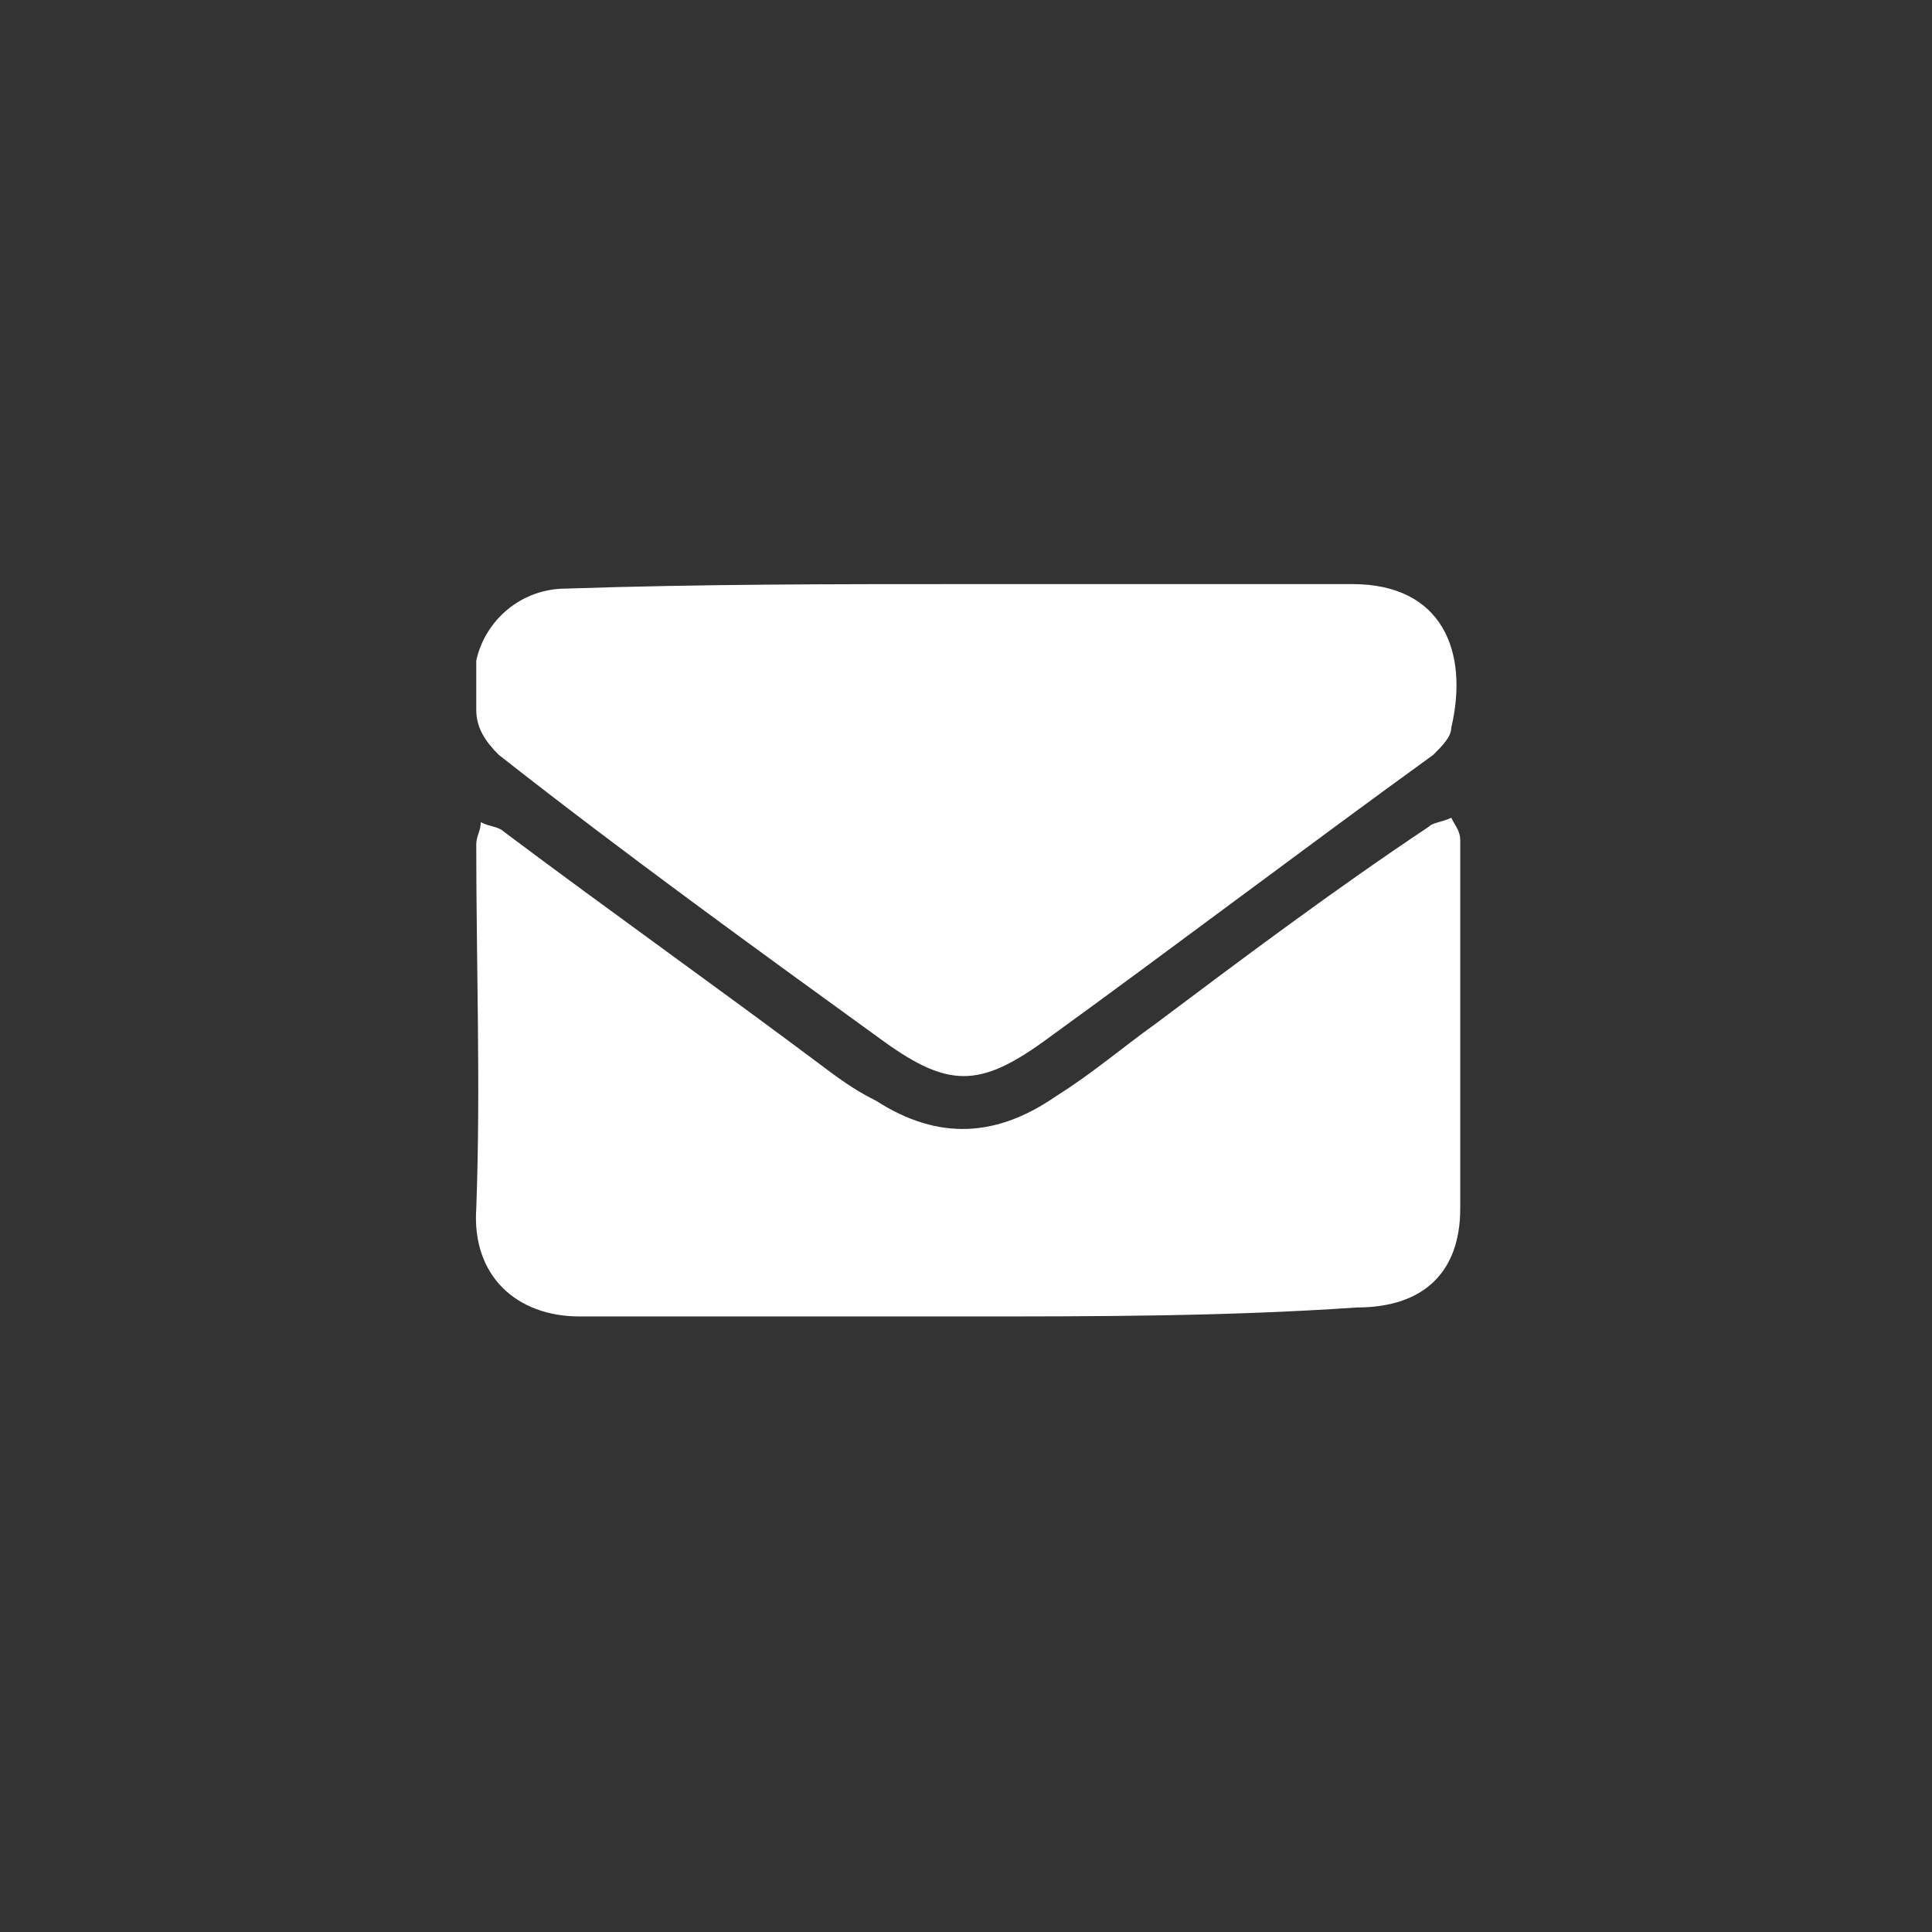
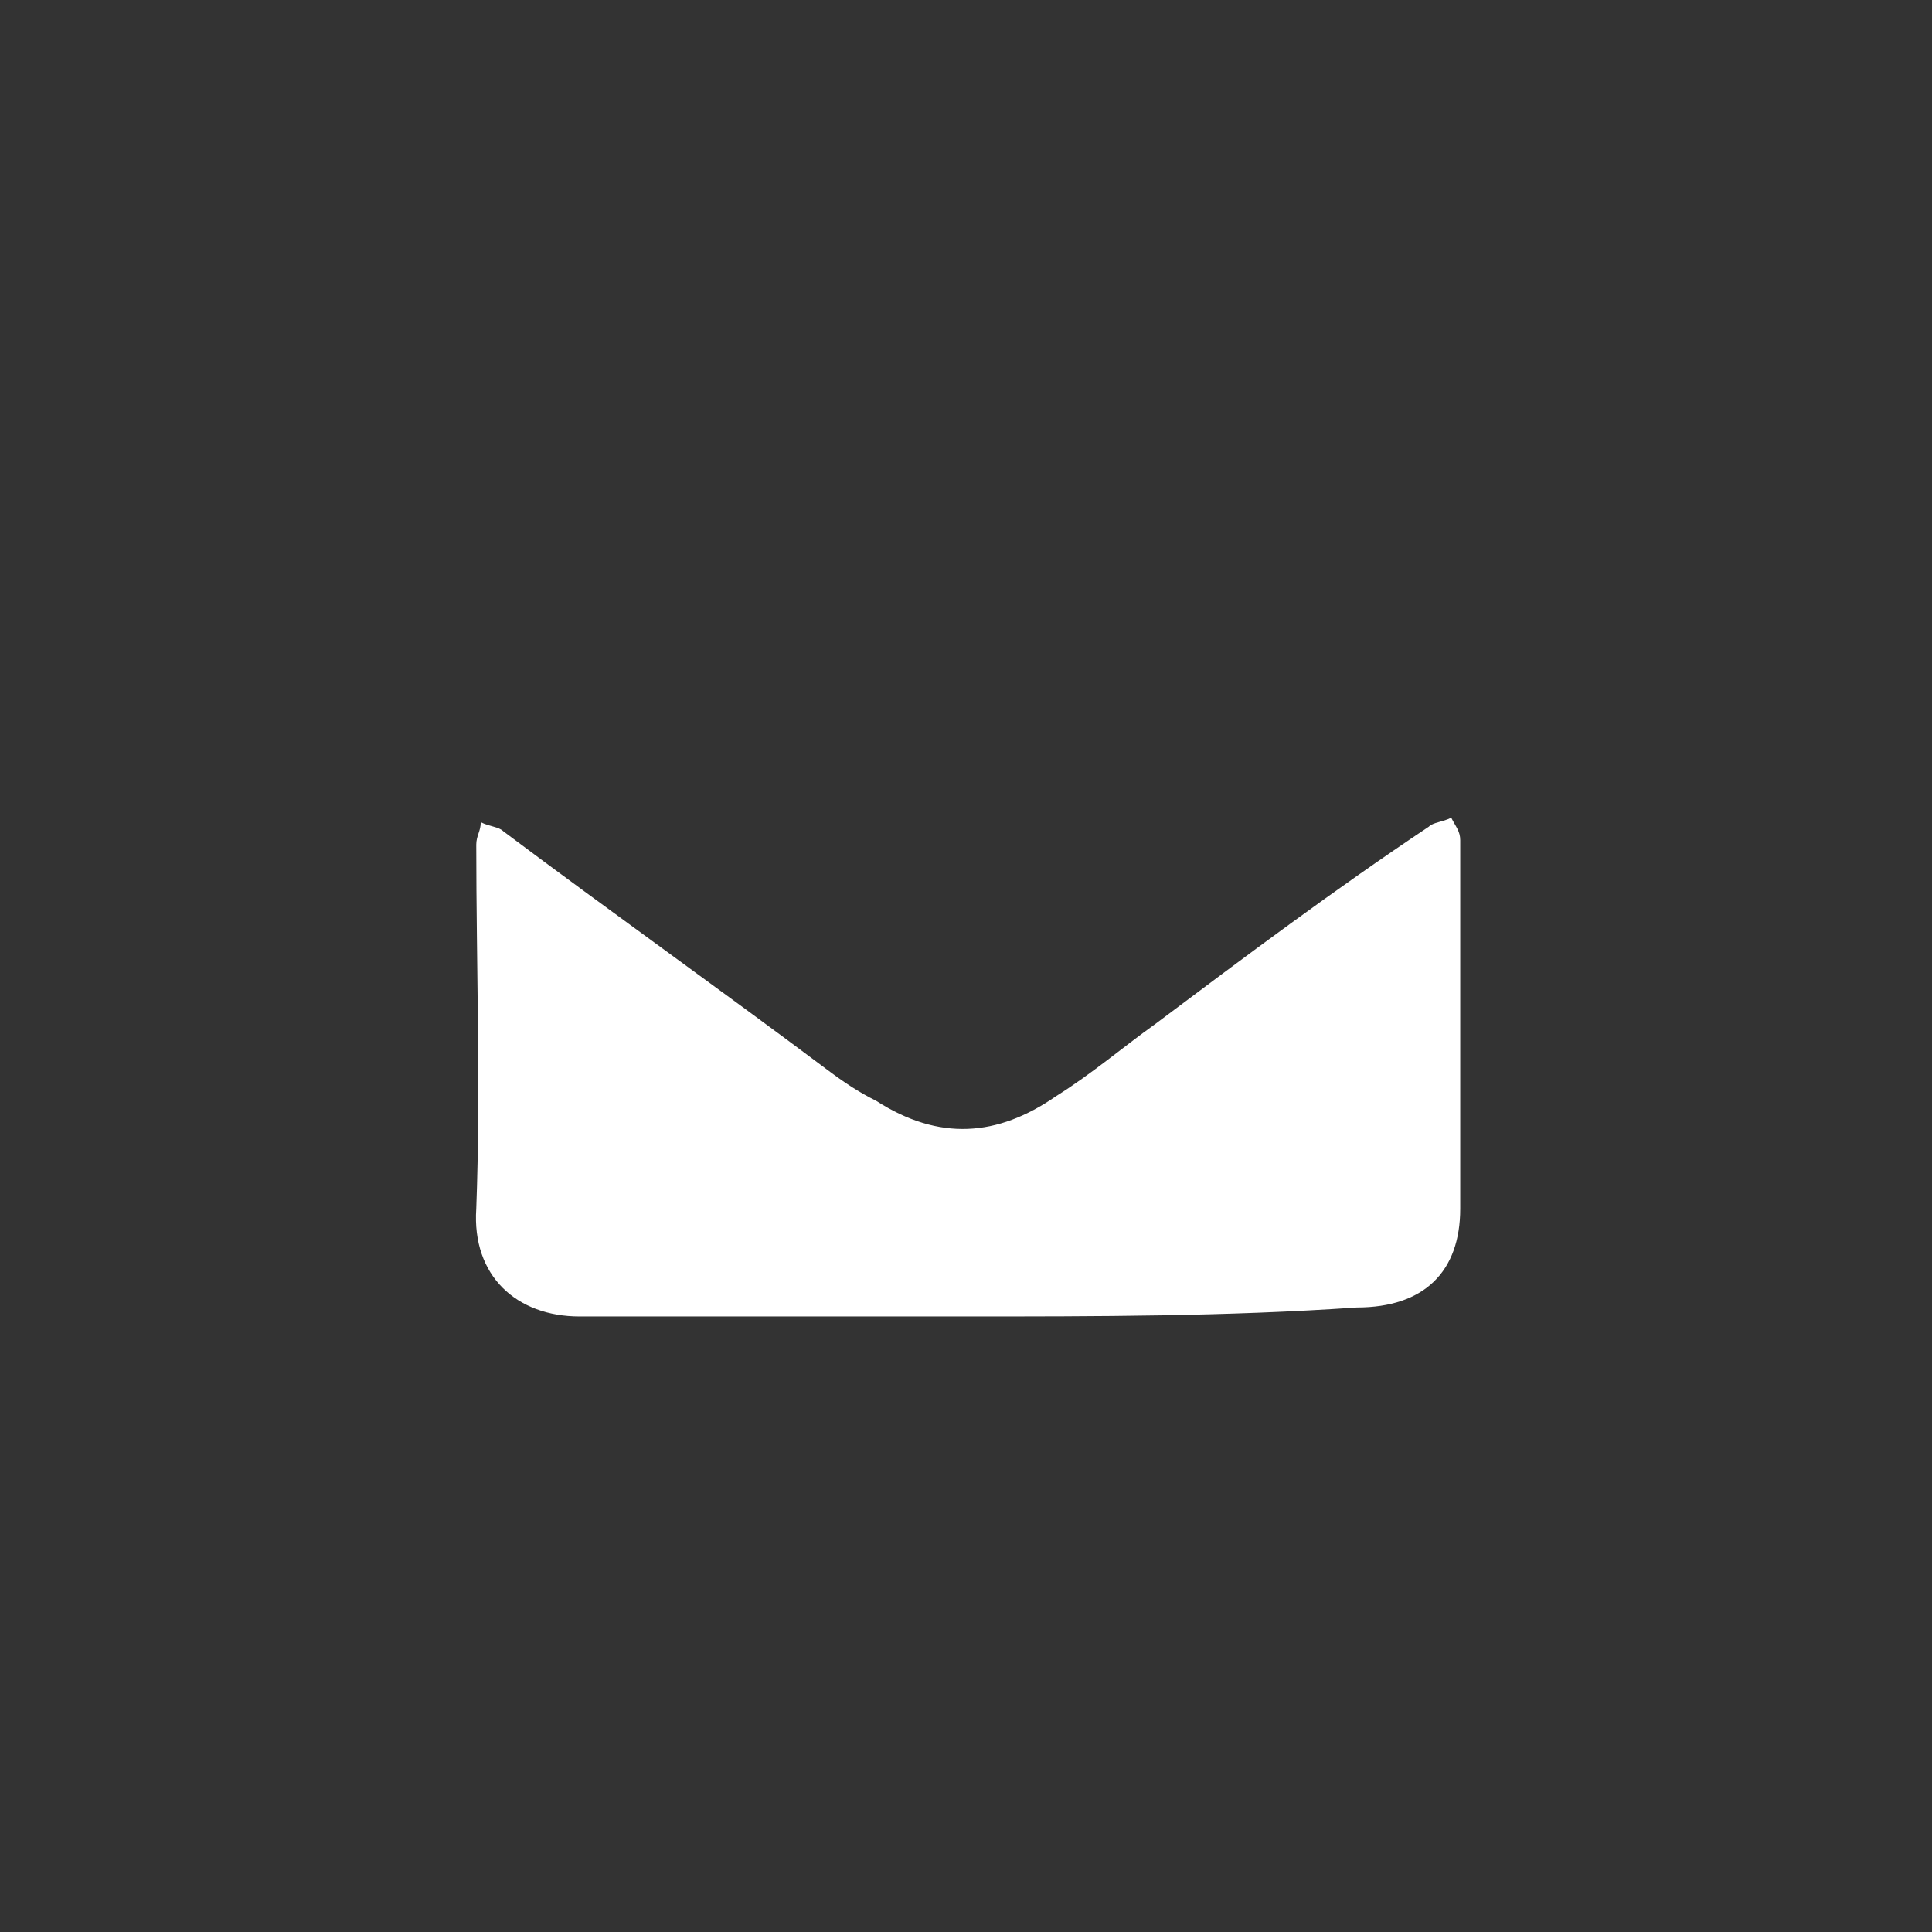
<svg xmlns="http://www.w3.org/2000/svg" version="1.1" id="Layer_1" x="0px" y="0px" viewBox="0 0 43 43" style="enable-background:new 0 0 43 43;" xml:space="preserve">
  <rect x="0" y="0" width="43" height="43" fill="#333333" stroke="none" />
  <style type="text/css">
	.st0{fill:#FFFFFF;}
</style>
  <g>
    <g>
-       <path class="st0" d="M21.5,13c2.9,0,5.7,0,8.6,0c2,0,2.6,1.5,2.2,3.2c0,0.2-0.2,0.4-0.4,0.6c-2.9,2.1-5.8,4.3-8.7,6.4    c-1.4,1-2.1,1-3.5,0c-2.9-2.1-5.8-4.2-8.6-6.4c-0.3-0.3-0.5-0.6-0.5-1c0-0.4,0-0.7,0-1.1c0.2-0.9,1-1.6,2-1.6    C15.6,13,18.5,13,21.5,13C21.5,13,21.5,13,21.5,13z" />
      <path class="st0" d="M21.5,29.3c-2.9,0-5.7,0-8.6,0c-1.4,0-2.4-0.9-2.3-2.4c0.1-2.7,0-5.4,0-8.1c0-0.2,0.1-0.3,0.1-0.5    c0.2,0.1,0.4,0.1,0.5,0.2c2.4,1.8,4.8,3.5,7.2,5.3c0.4,0.3,0.7,0.5,1.1,0.7c1.4,0.9,2.7,0.8,4-0.1c0.8-0.5,1.5-1.1,2.2-1.6    c2-1.5,4-3,6.1-4.4c0.1-0.1,0.3-0.1,0.5-0.2c0.1,0.2,0.2,0.3,0.2,0.5c0,2.7,0,5.4,0,8.2c0,1.4-0.8,2.2-2.3,2.2    C27.3,29.3,24.4,29.3,21.5,29.3z" />
    </g>
  </g>
</svg>